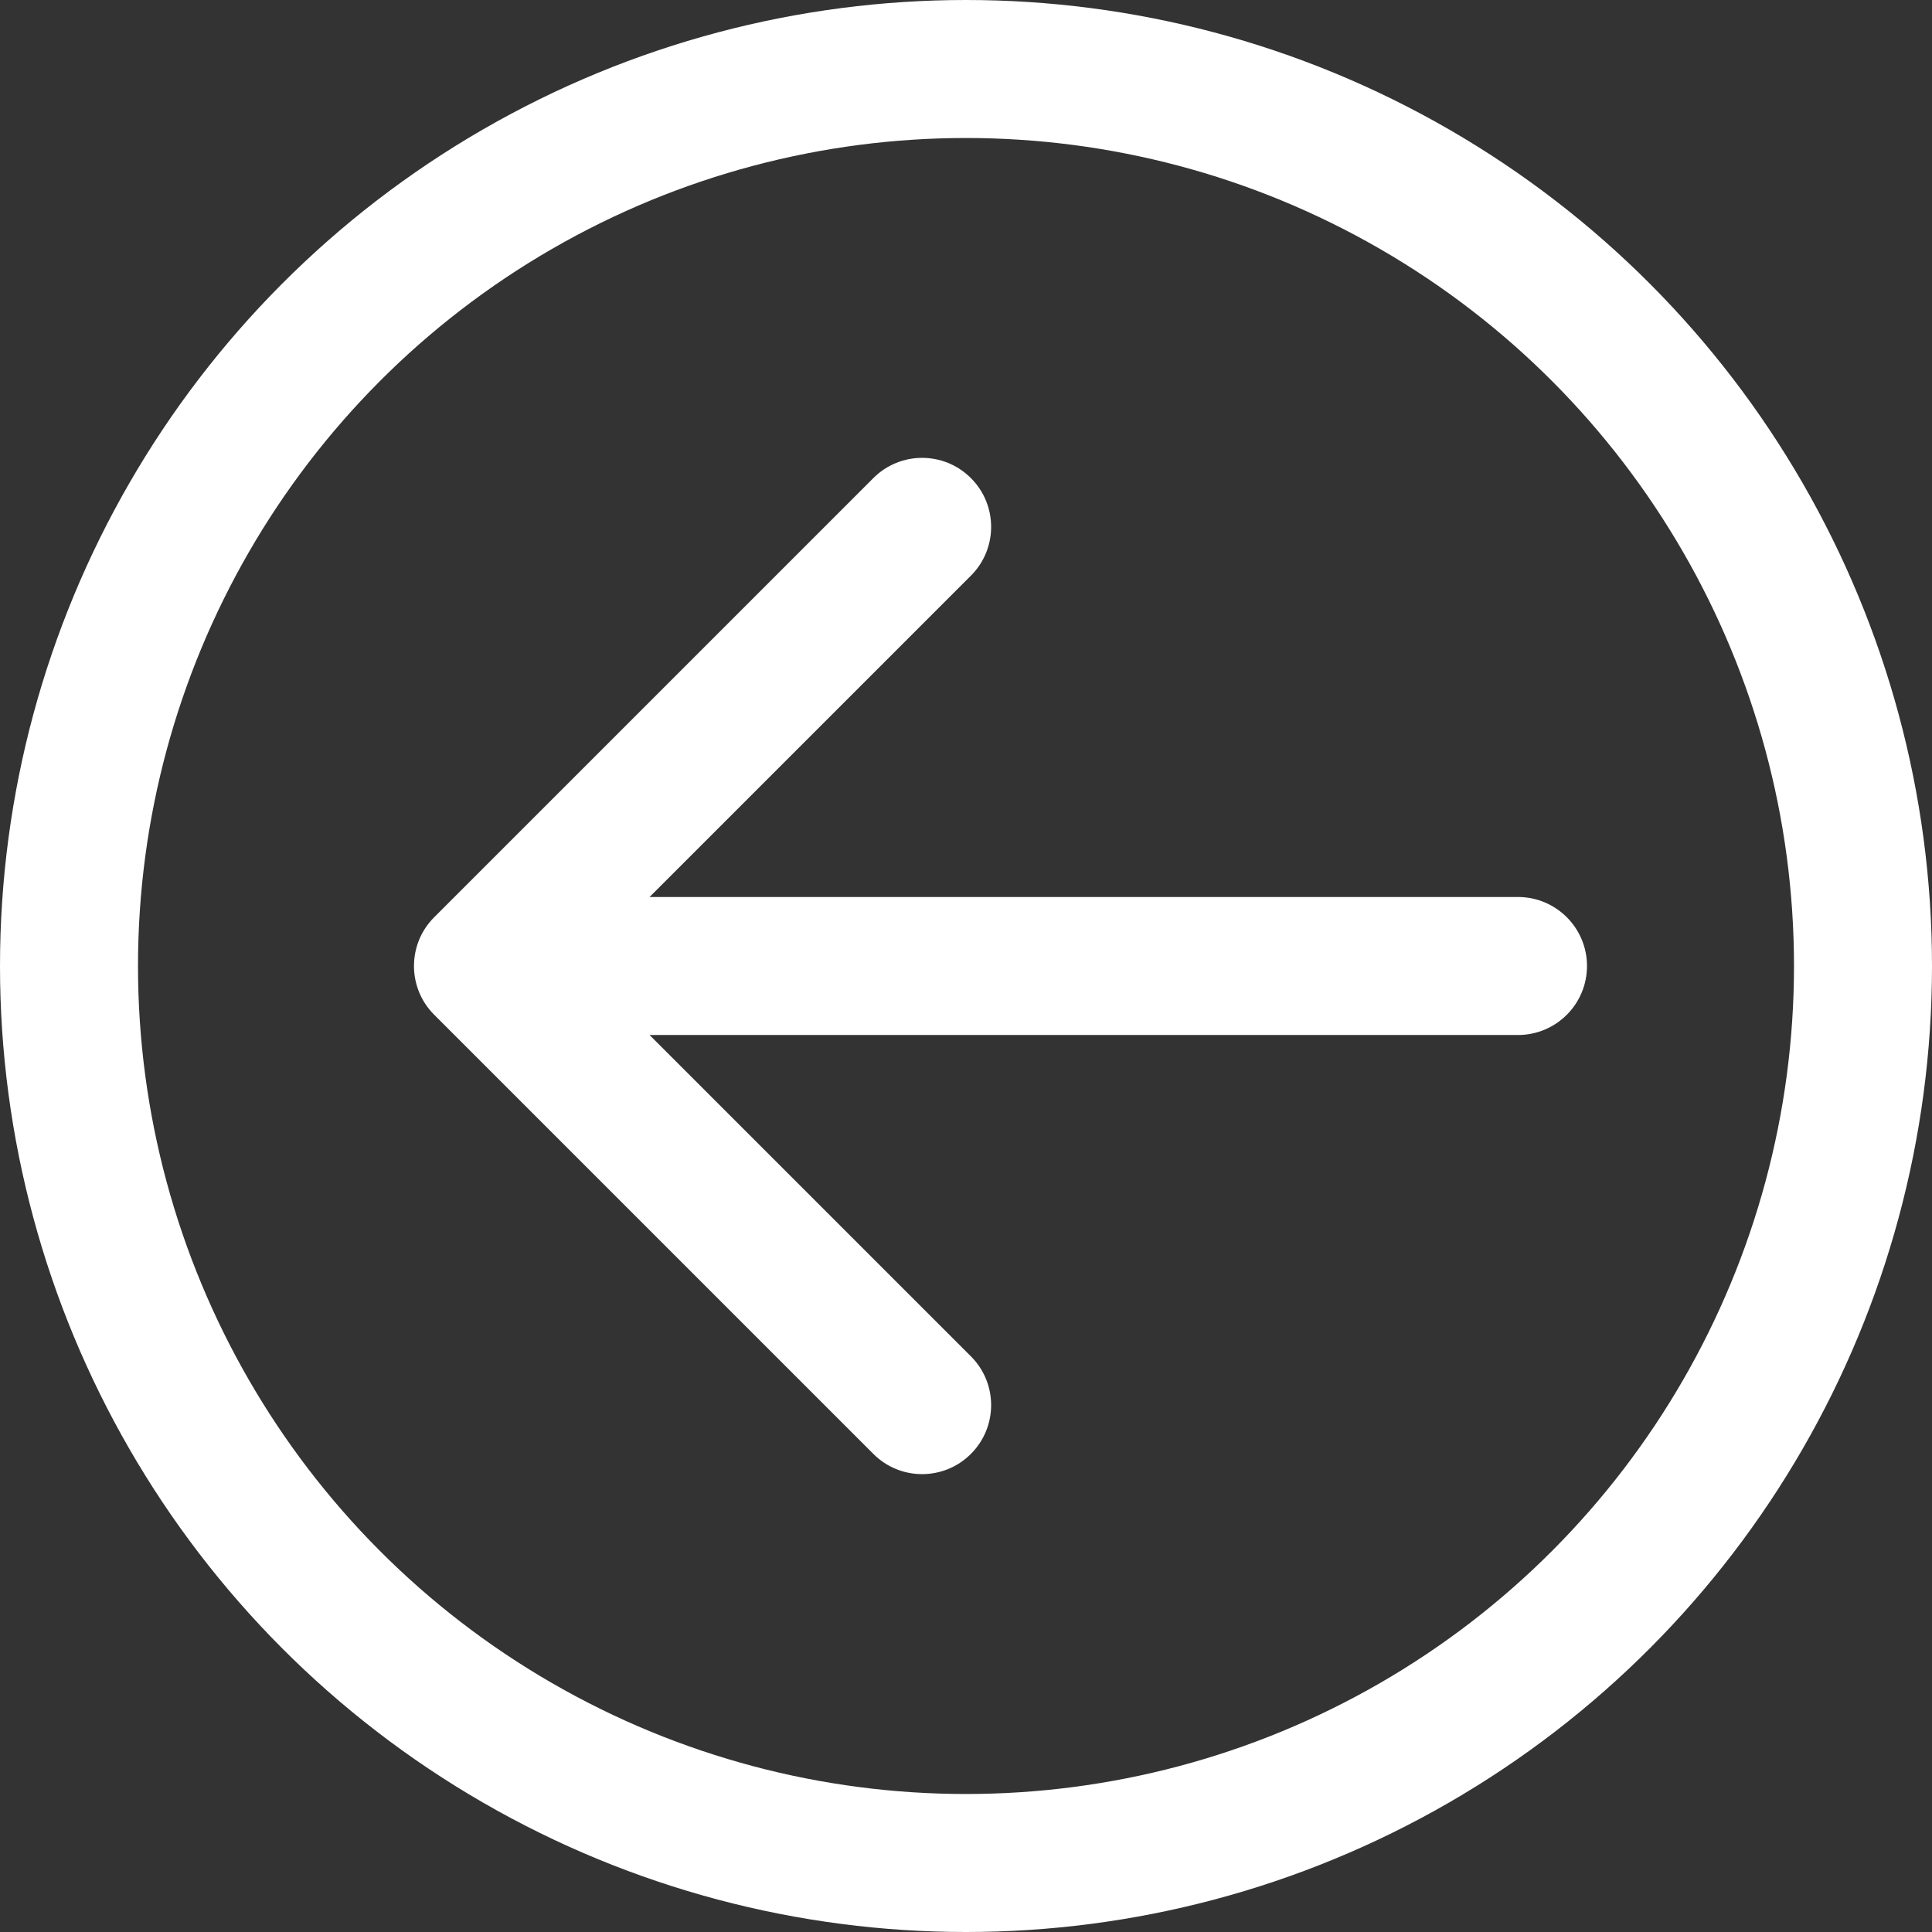
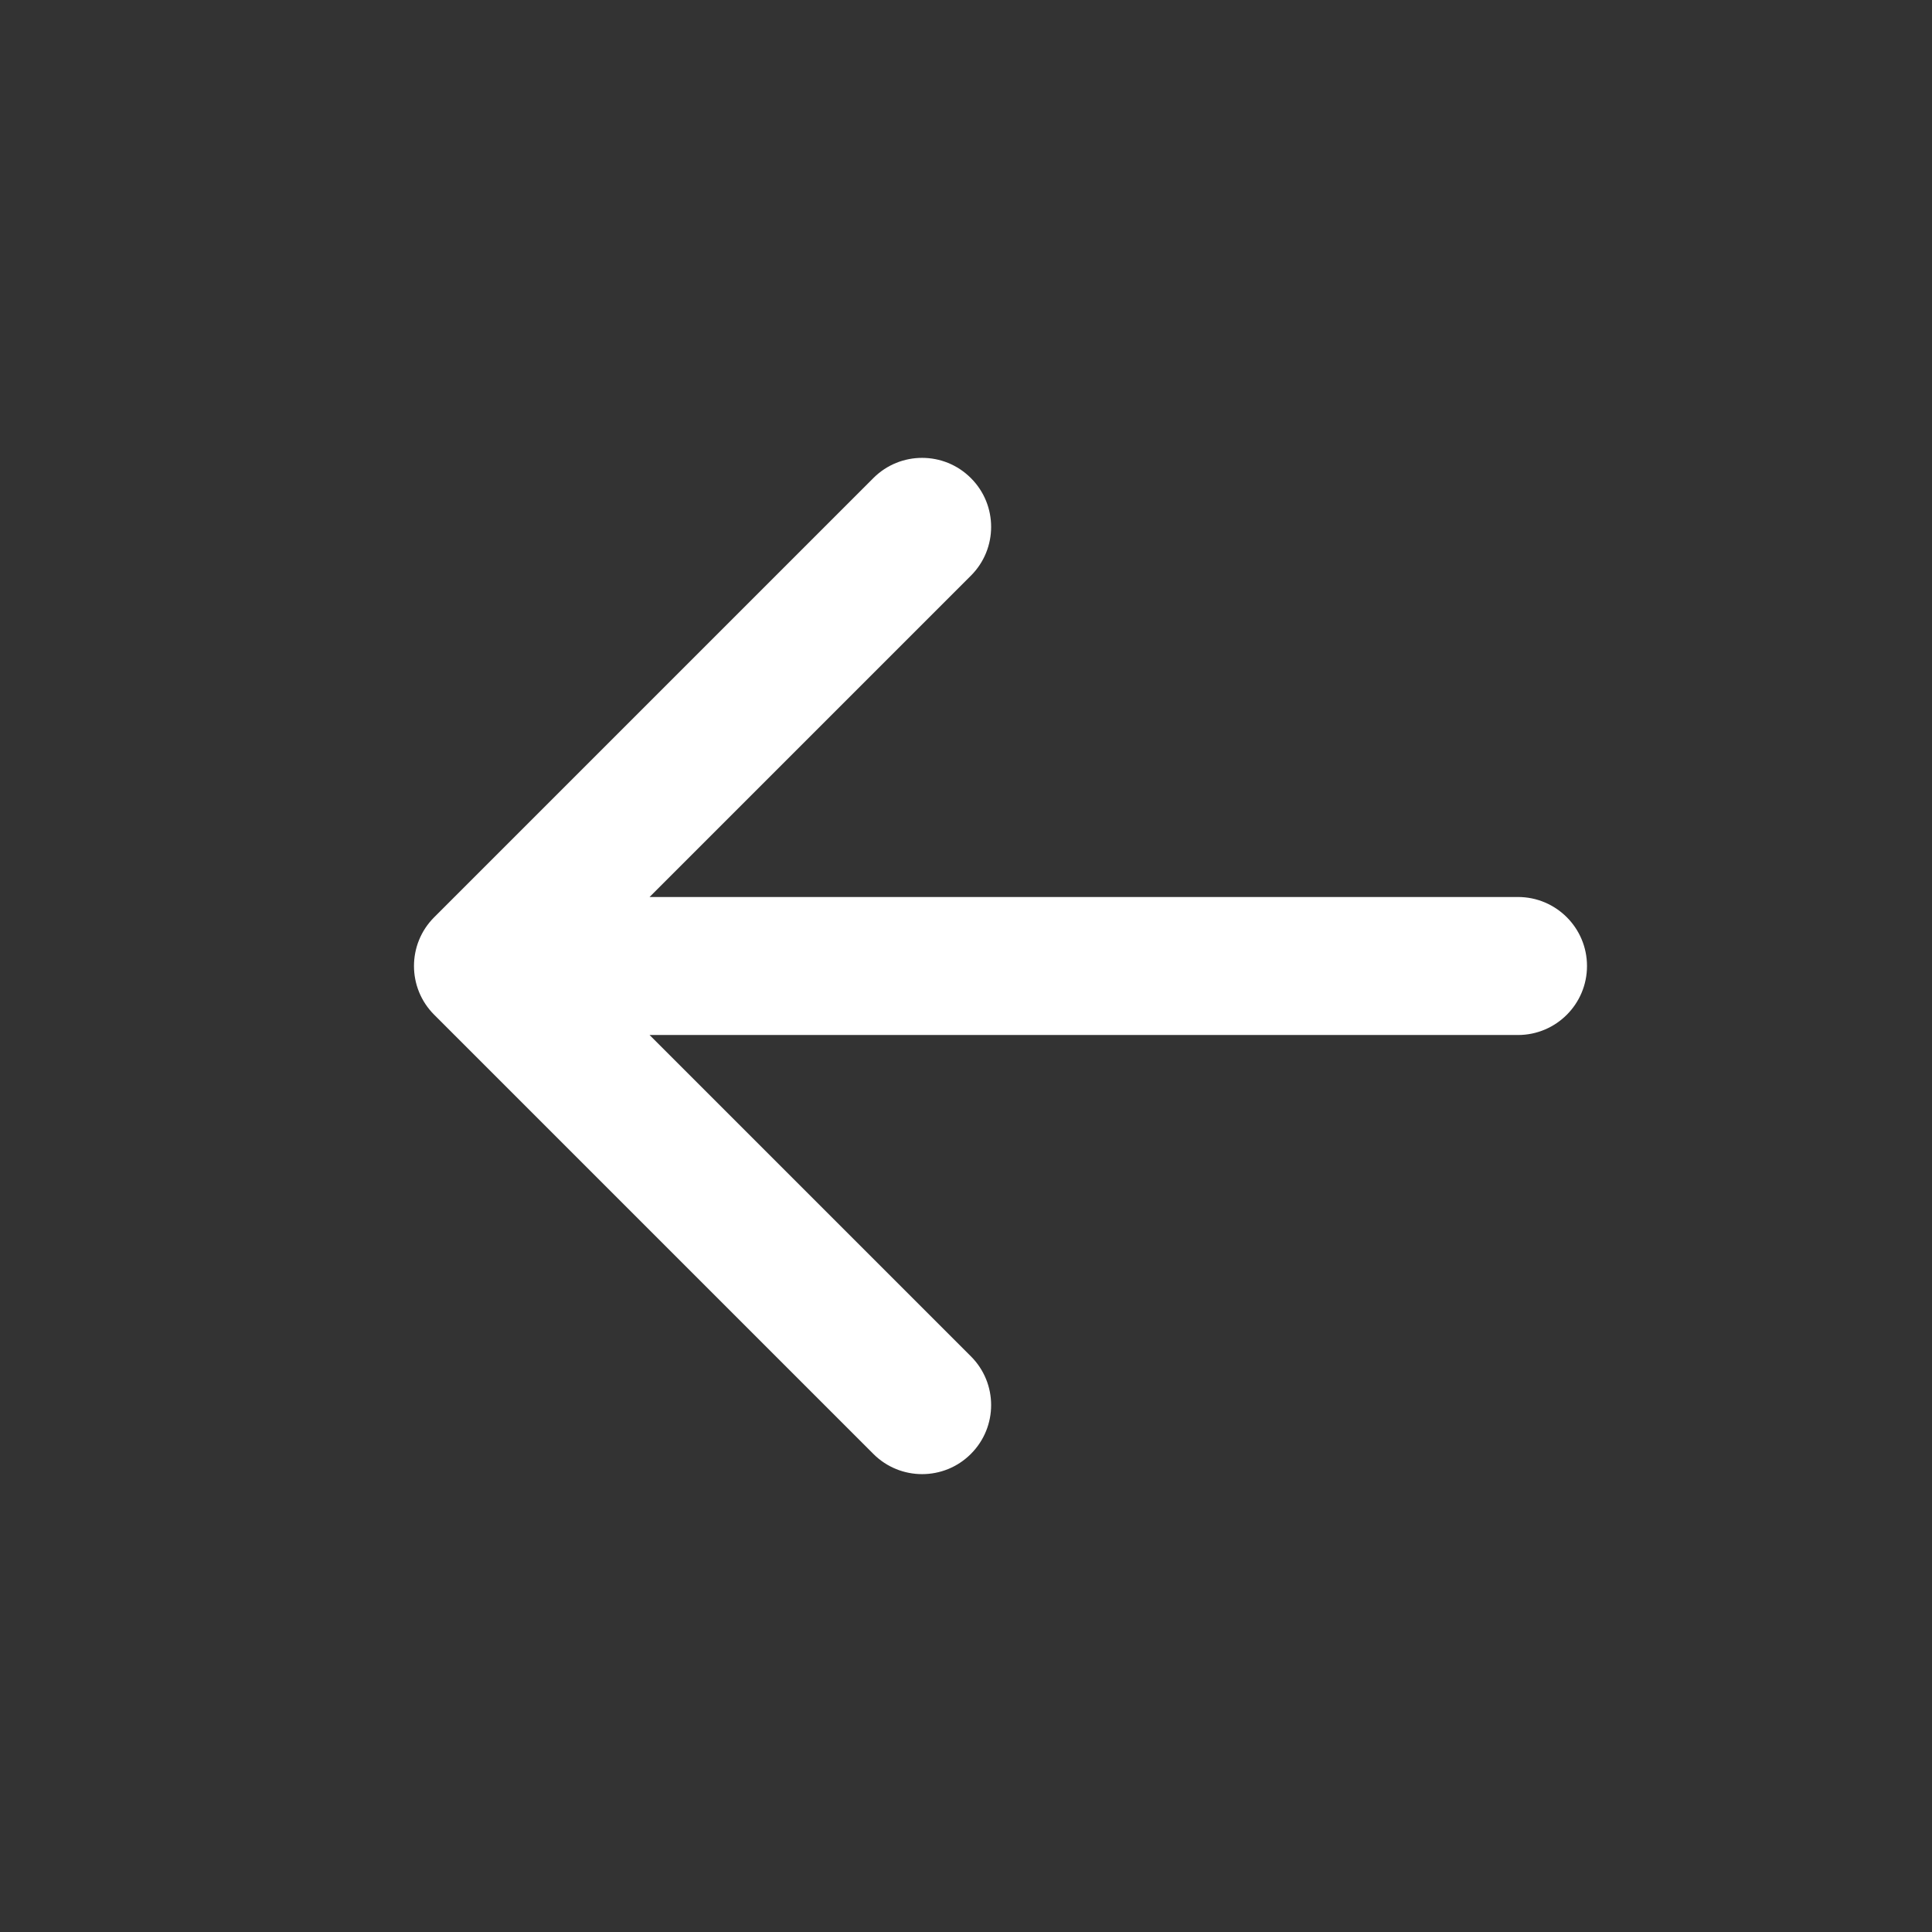
<svg xmlns="http://www.w3.org/2000/svg" width="28" height="28" viewBox="0 0 28 28" fill="none">
  <rect x="0" y="0" width="28" height="28" fill="#333333" stroke="none" />
-   <circle cx="14" cy="14" r="13" transform="rotate(-180 14 14)" stroke="white" stroke-width="2" />
  <path d="M22 15C22.552 15 23 14.552 23 14C23 13.448 22.552 13 22 13L22 15ZM6.293 13.293C5.902 13.683 5.902 14.317 6.293 14.707L12.657 21.071C13.047 21.462 13.681 21.462 14.071 21.071C14.462 20.68 14.462 20.047 14.071 19.657L8.414 14L14.071 8.343C14.462 7.953 14.462 7.319 14.071 6.929C13.681 6.538 13.047 6.538 12.657 6.929L6.293 13.293ZM22 13L7 13L7 15L22 15L22 13Z" fill="white" />
</svg>